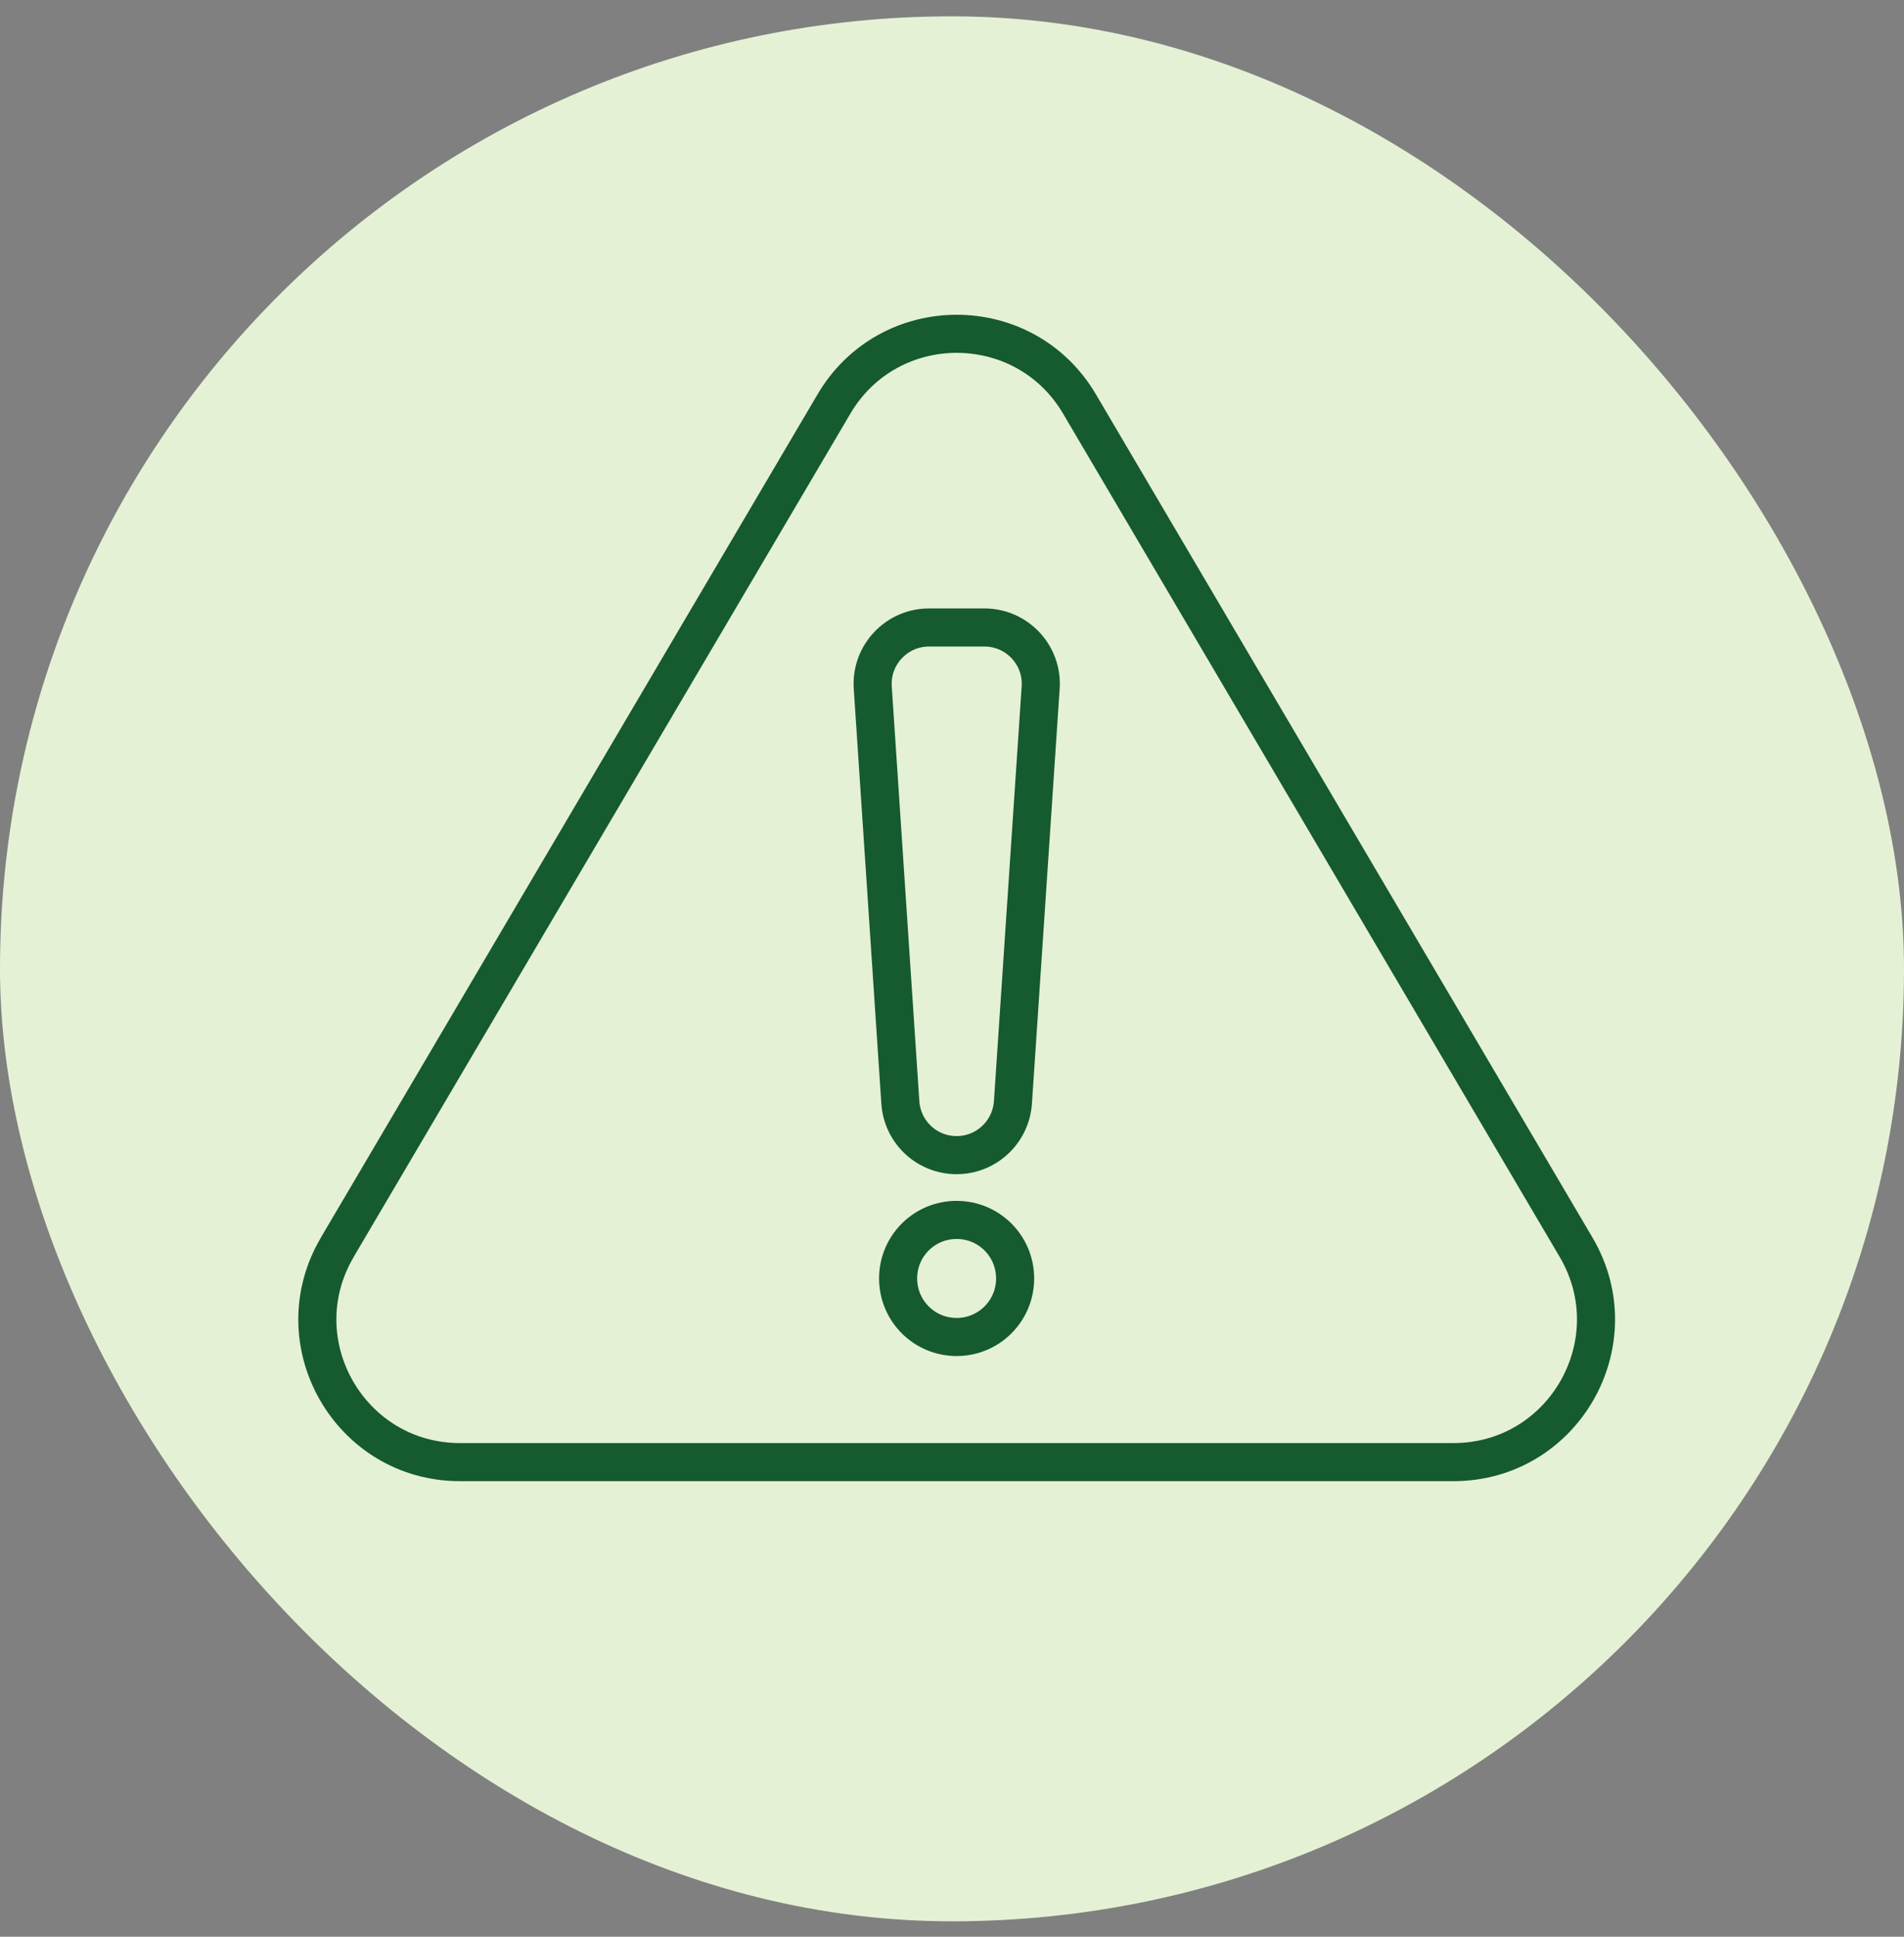
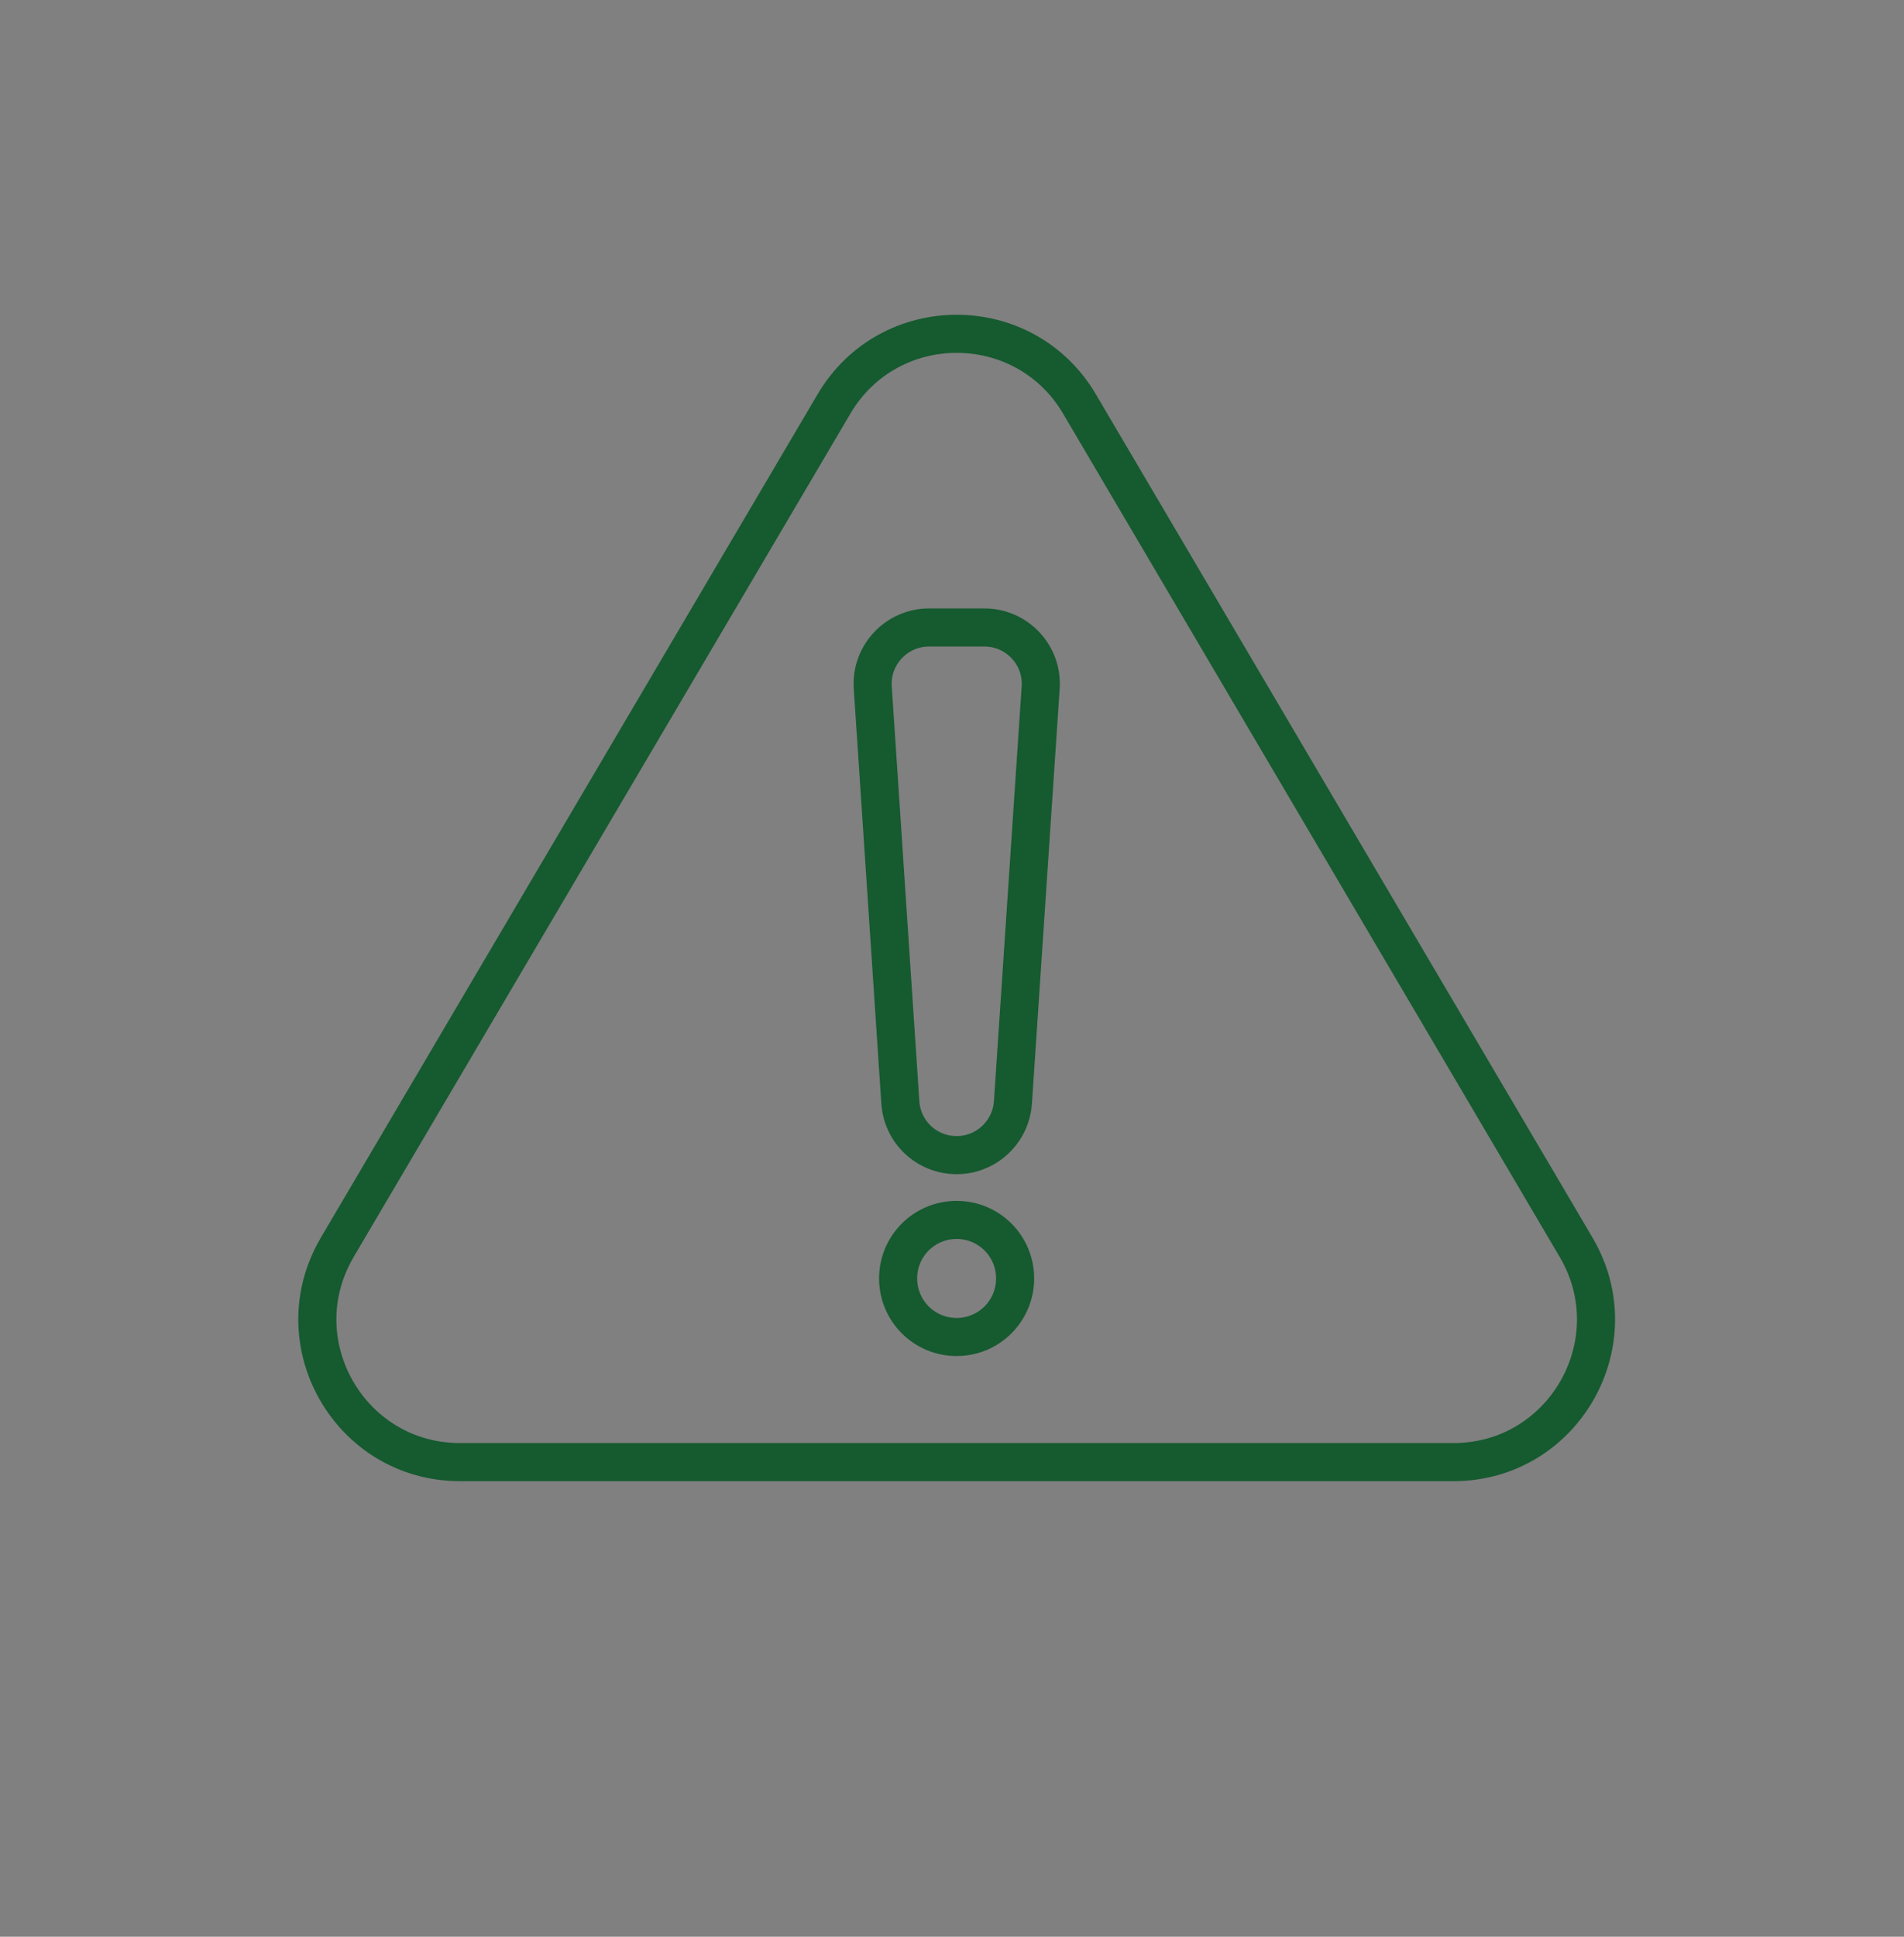
<svg xmlns="http://www.w3.org/2000/svg" width="60" height="61" viewBox="0 0 60 61" fill="none">
  <rect x="0" y="0" width="60" height="61" fill="#808080" stroke="none" />
-   <rect y="0.514" width="60" height="60" rx="30" fill="#E5F1D4" />
-   <path d="M10.624 39.291L26.281 12.723C28.017 9.777 32.281 9.777 34.017 12.723L49.667 39.284C51.429 42.275 49.274 46.051 45.802 46.051H14.495C11.023 46.051 8.863 42.275 10.63 39.284L10.624 39.291Z" stroke="#165A30" stroke-width="1.2" stroke-linecap="round" stroke-linejoin="round" />
+   <path d="M10.624 39.291L26.281 12.723C28.017 9.777 32.281 9.777 34.017 12.723L49.667 39.284C51.429 42.275 49.274 46.051 45.802 46.051H14.495C11.023 46.051 8.863 42.275 10.63 39.284L10.624 39.291" stroke="#165A30" stroke-width="1.2" stroke-linecap="round" stroke-linejoin="round" />
  <path d="M30.146 36.382C29.208 36.382 28.435 35.66 28.372 34.722L27.503 21.657C27.434 20.631 28.251 19.763 29.278 19.763H31.02C32.047 19.763 32.864 20.631 32.794 21.657L31.92 34.722C31.856 35.654 31.083 36.382 30.146 36.382Z" stroke="#165A30" stroke-width="1.2" stroke-linecap="round" stroke-linejoin="round" />
  <path d="M31.989 40.266C31.989 39.246 31.166 38.423 30.146 38.423C29.125 38.423 28.302 39.246 28.302 40.266C28.302 41.286 29.125 42.11 30.146 42.11C31.166 42.11 31.989 41.286 31.989 40.266Z" stroke="#165A30" stroke-width="1.2" stroke-linecap="round" stroke-linejoin="round" />
</svg>